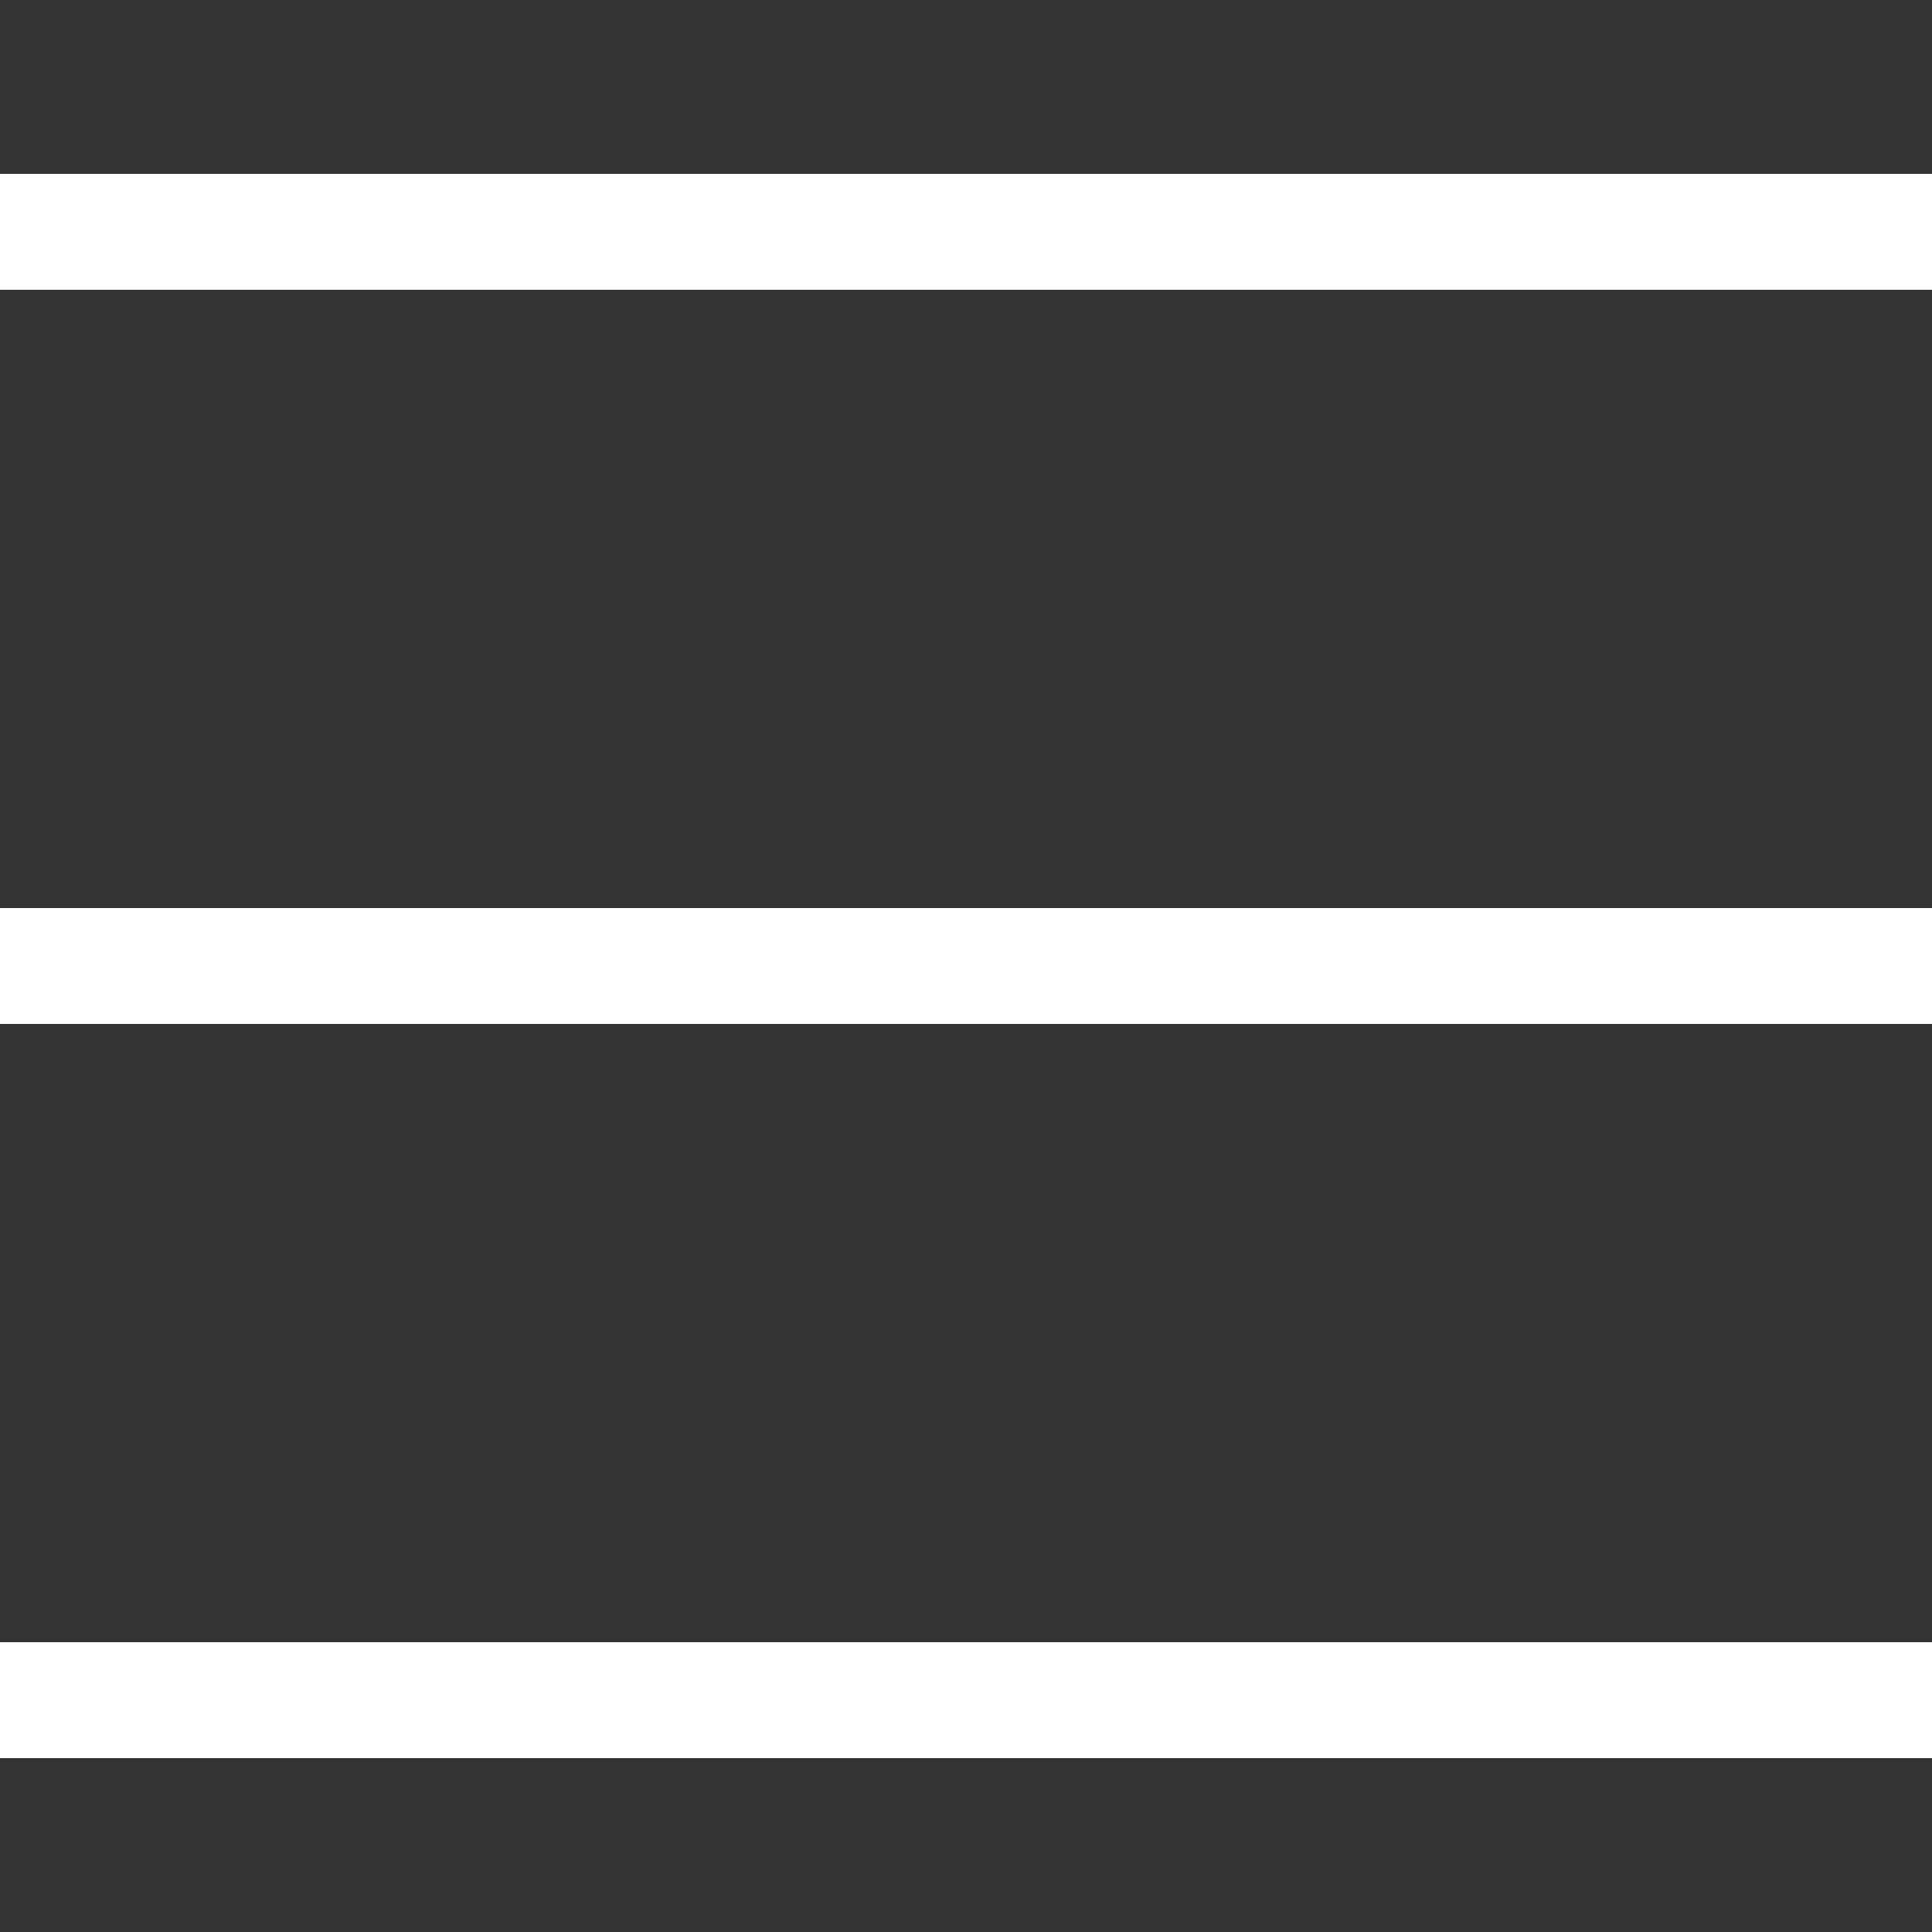
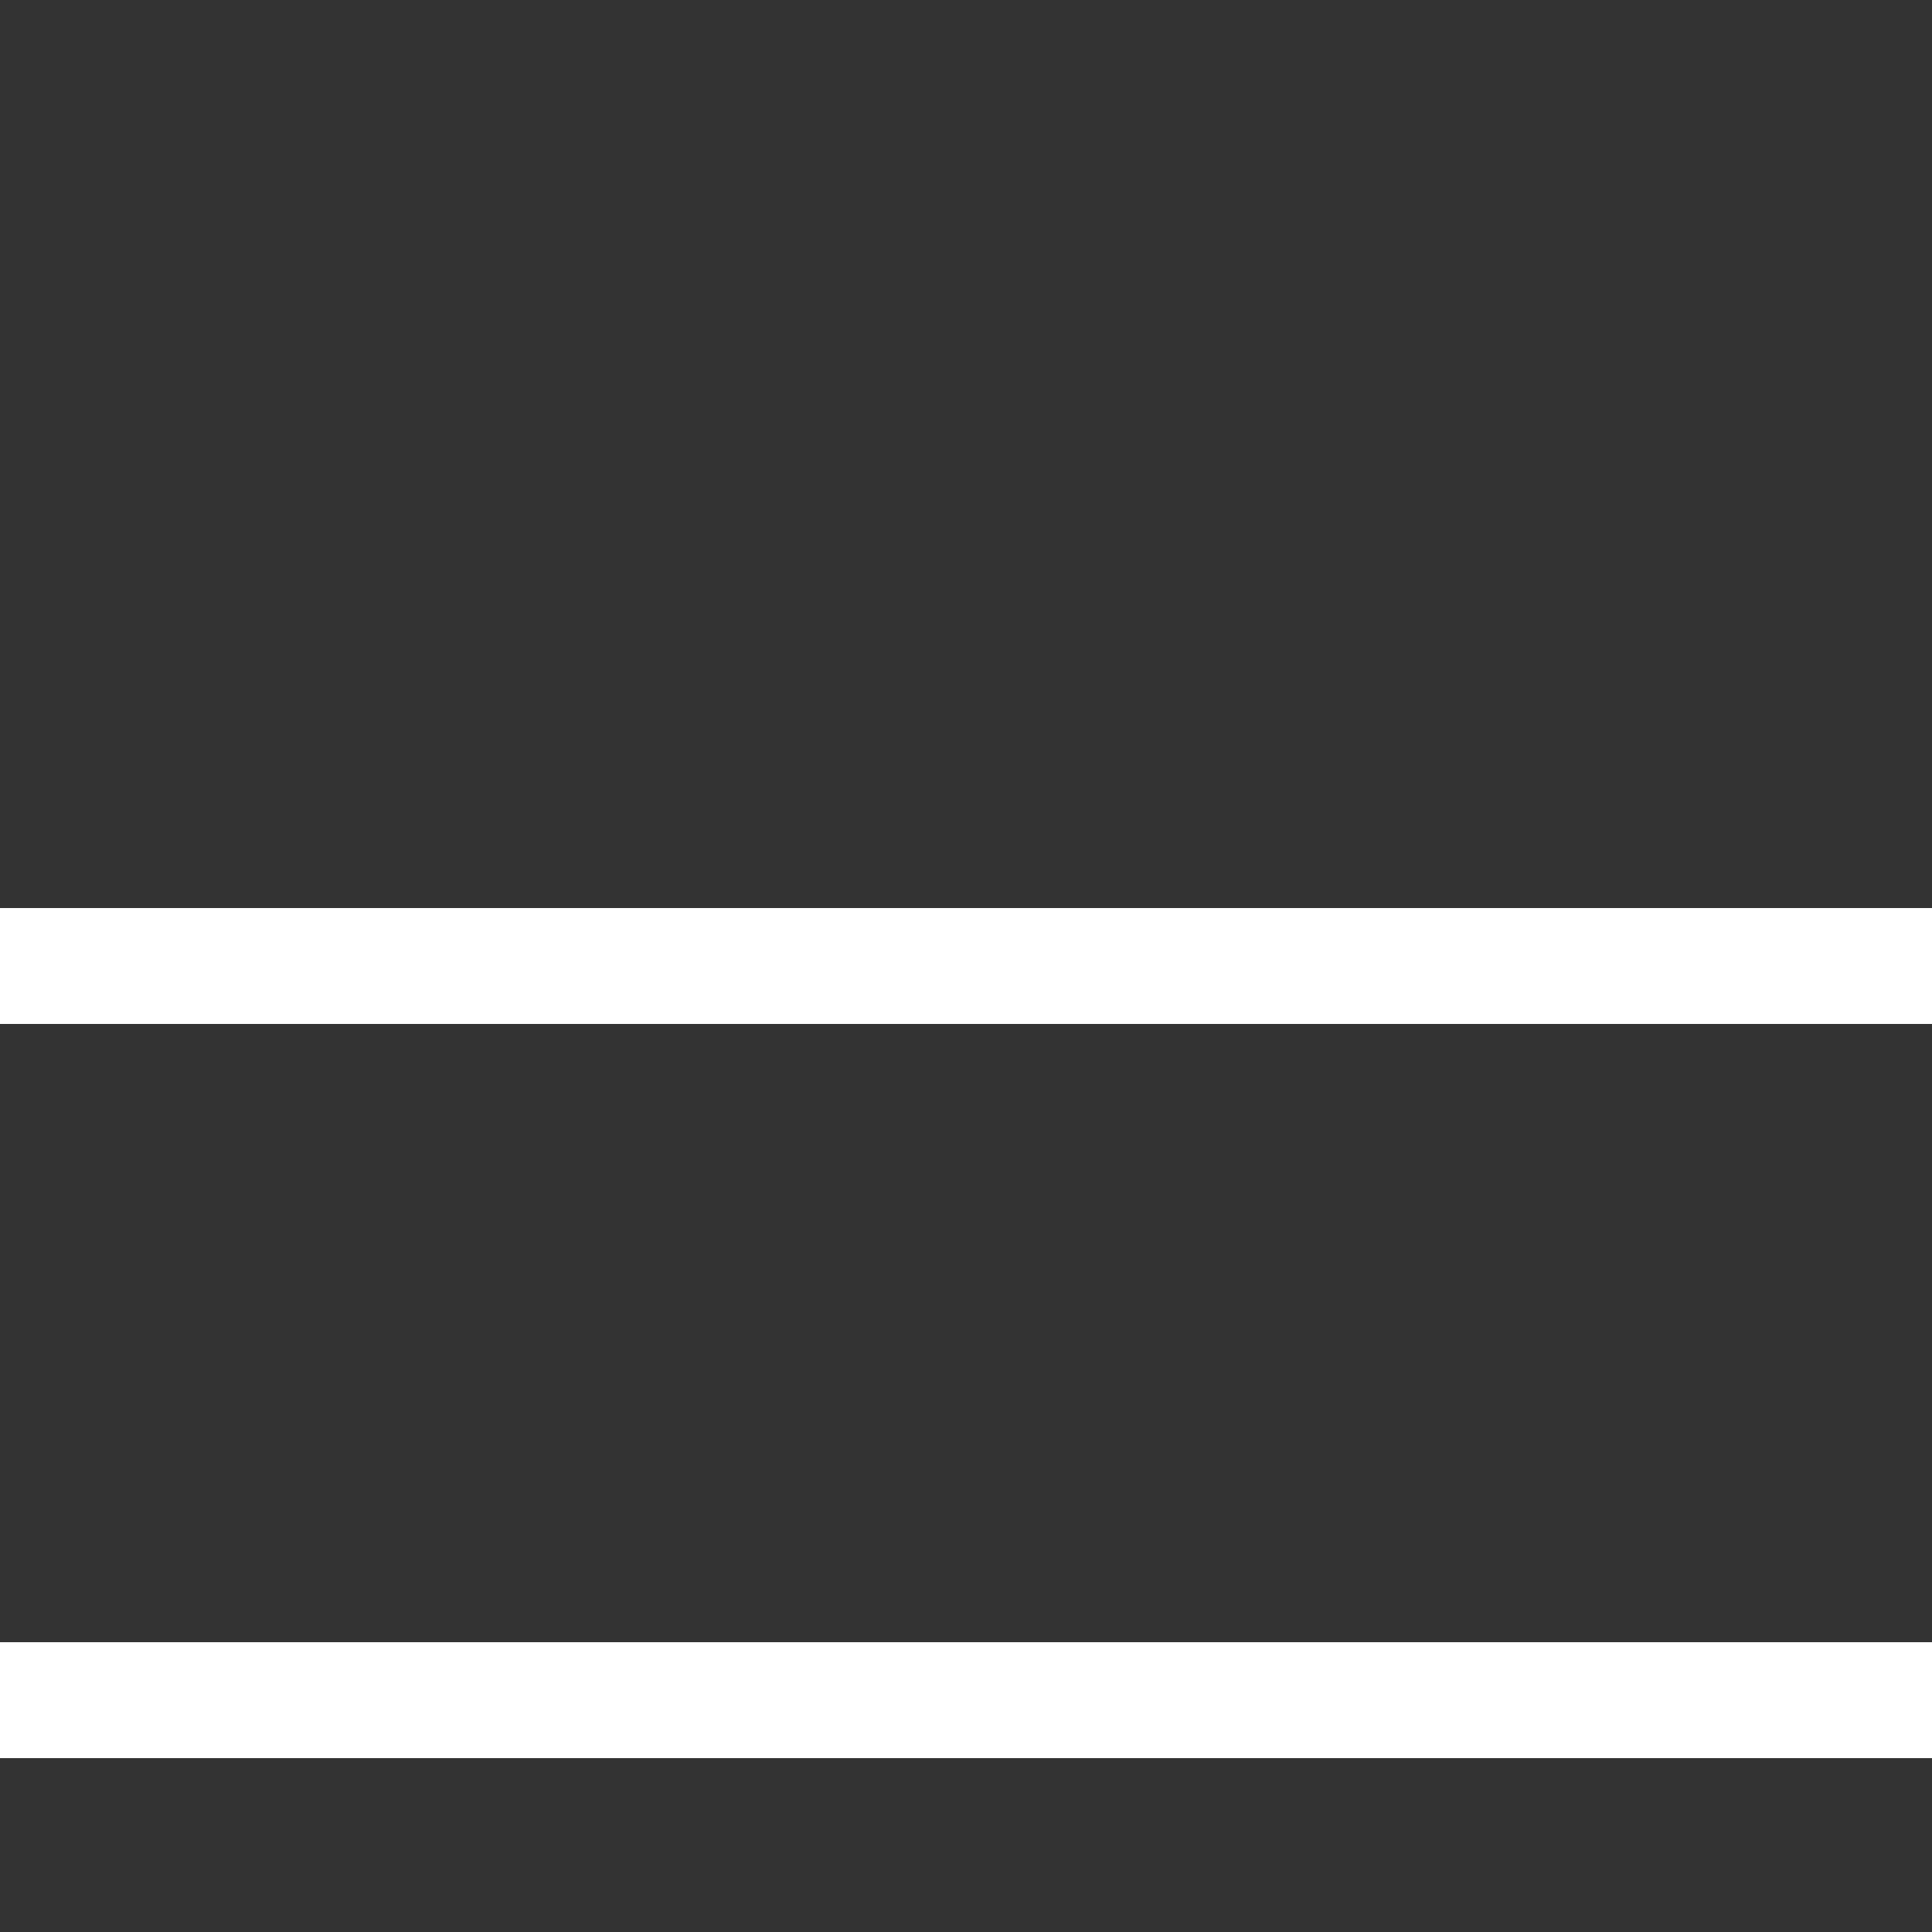
<svg xmlns="http://www.w3.org/2000/svg" version="1.1" width="50" height="50" x="0px" y="0px">
  <rect width="100%" height="100%" fill="#333333" stroke="none" />
-   <line x1="0" y1="6" x2="50" y2="6" style="stroke:white;stroke-width:3" />
  <line x1="0" y1="25" x2="50" y2="25" style="stroke:white;stroke-width:3" />
  <line x1="0" y1="44" x2="50" y2="44" style="stroke:white;stroke-width:3" />
</svg>